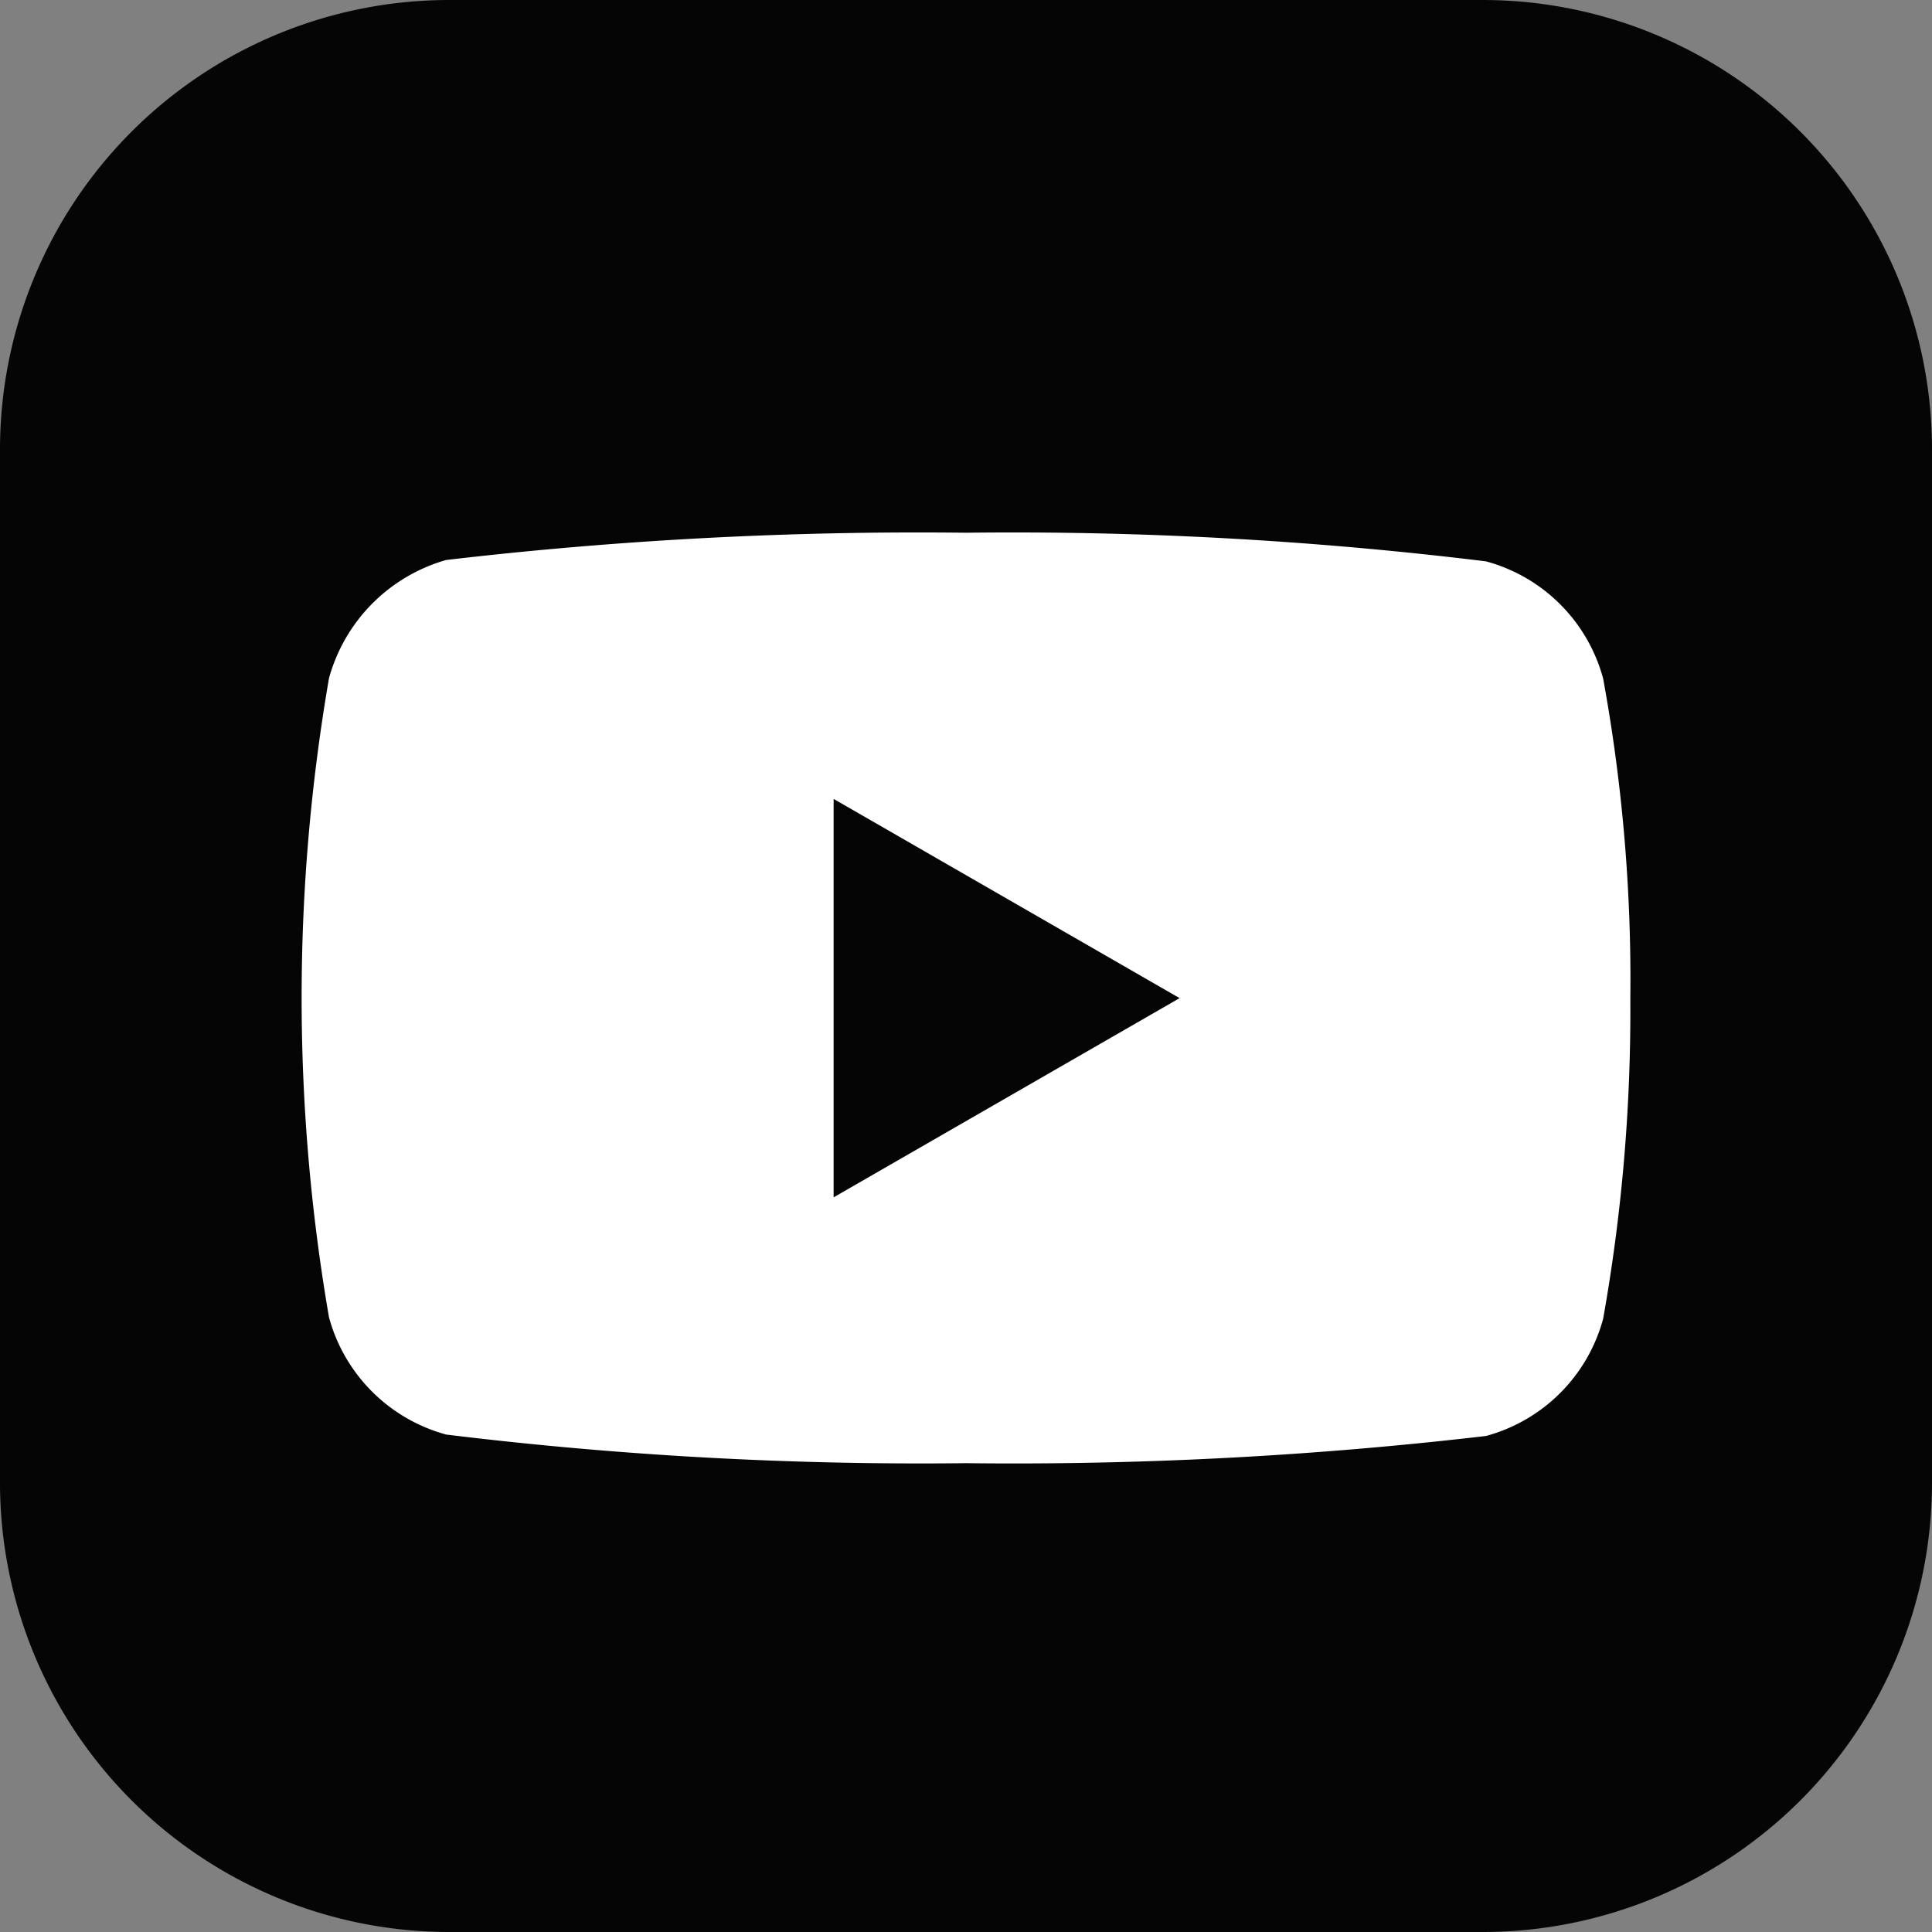
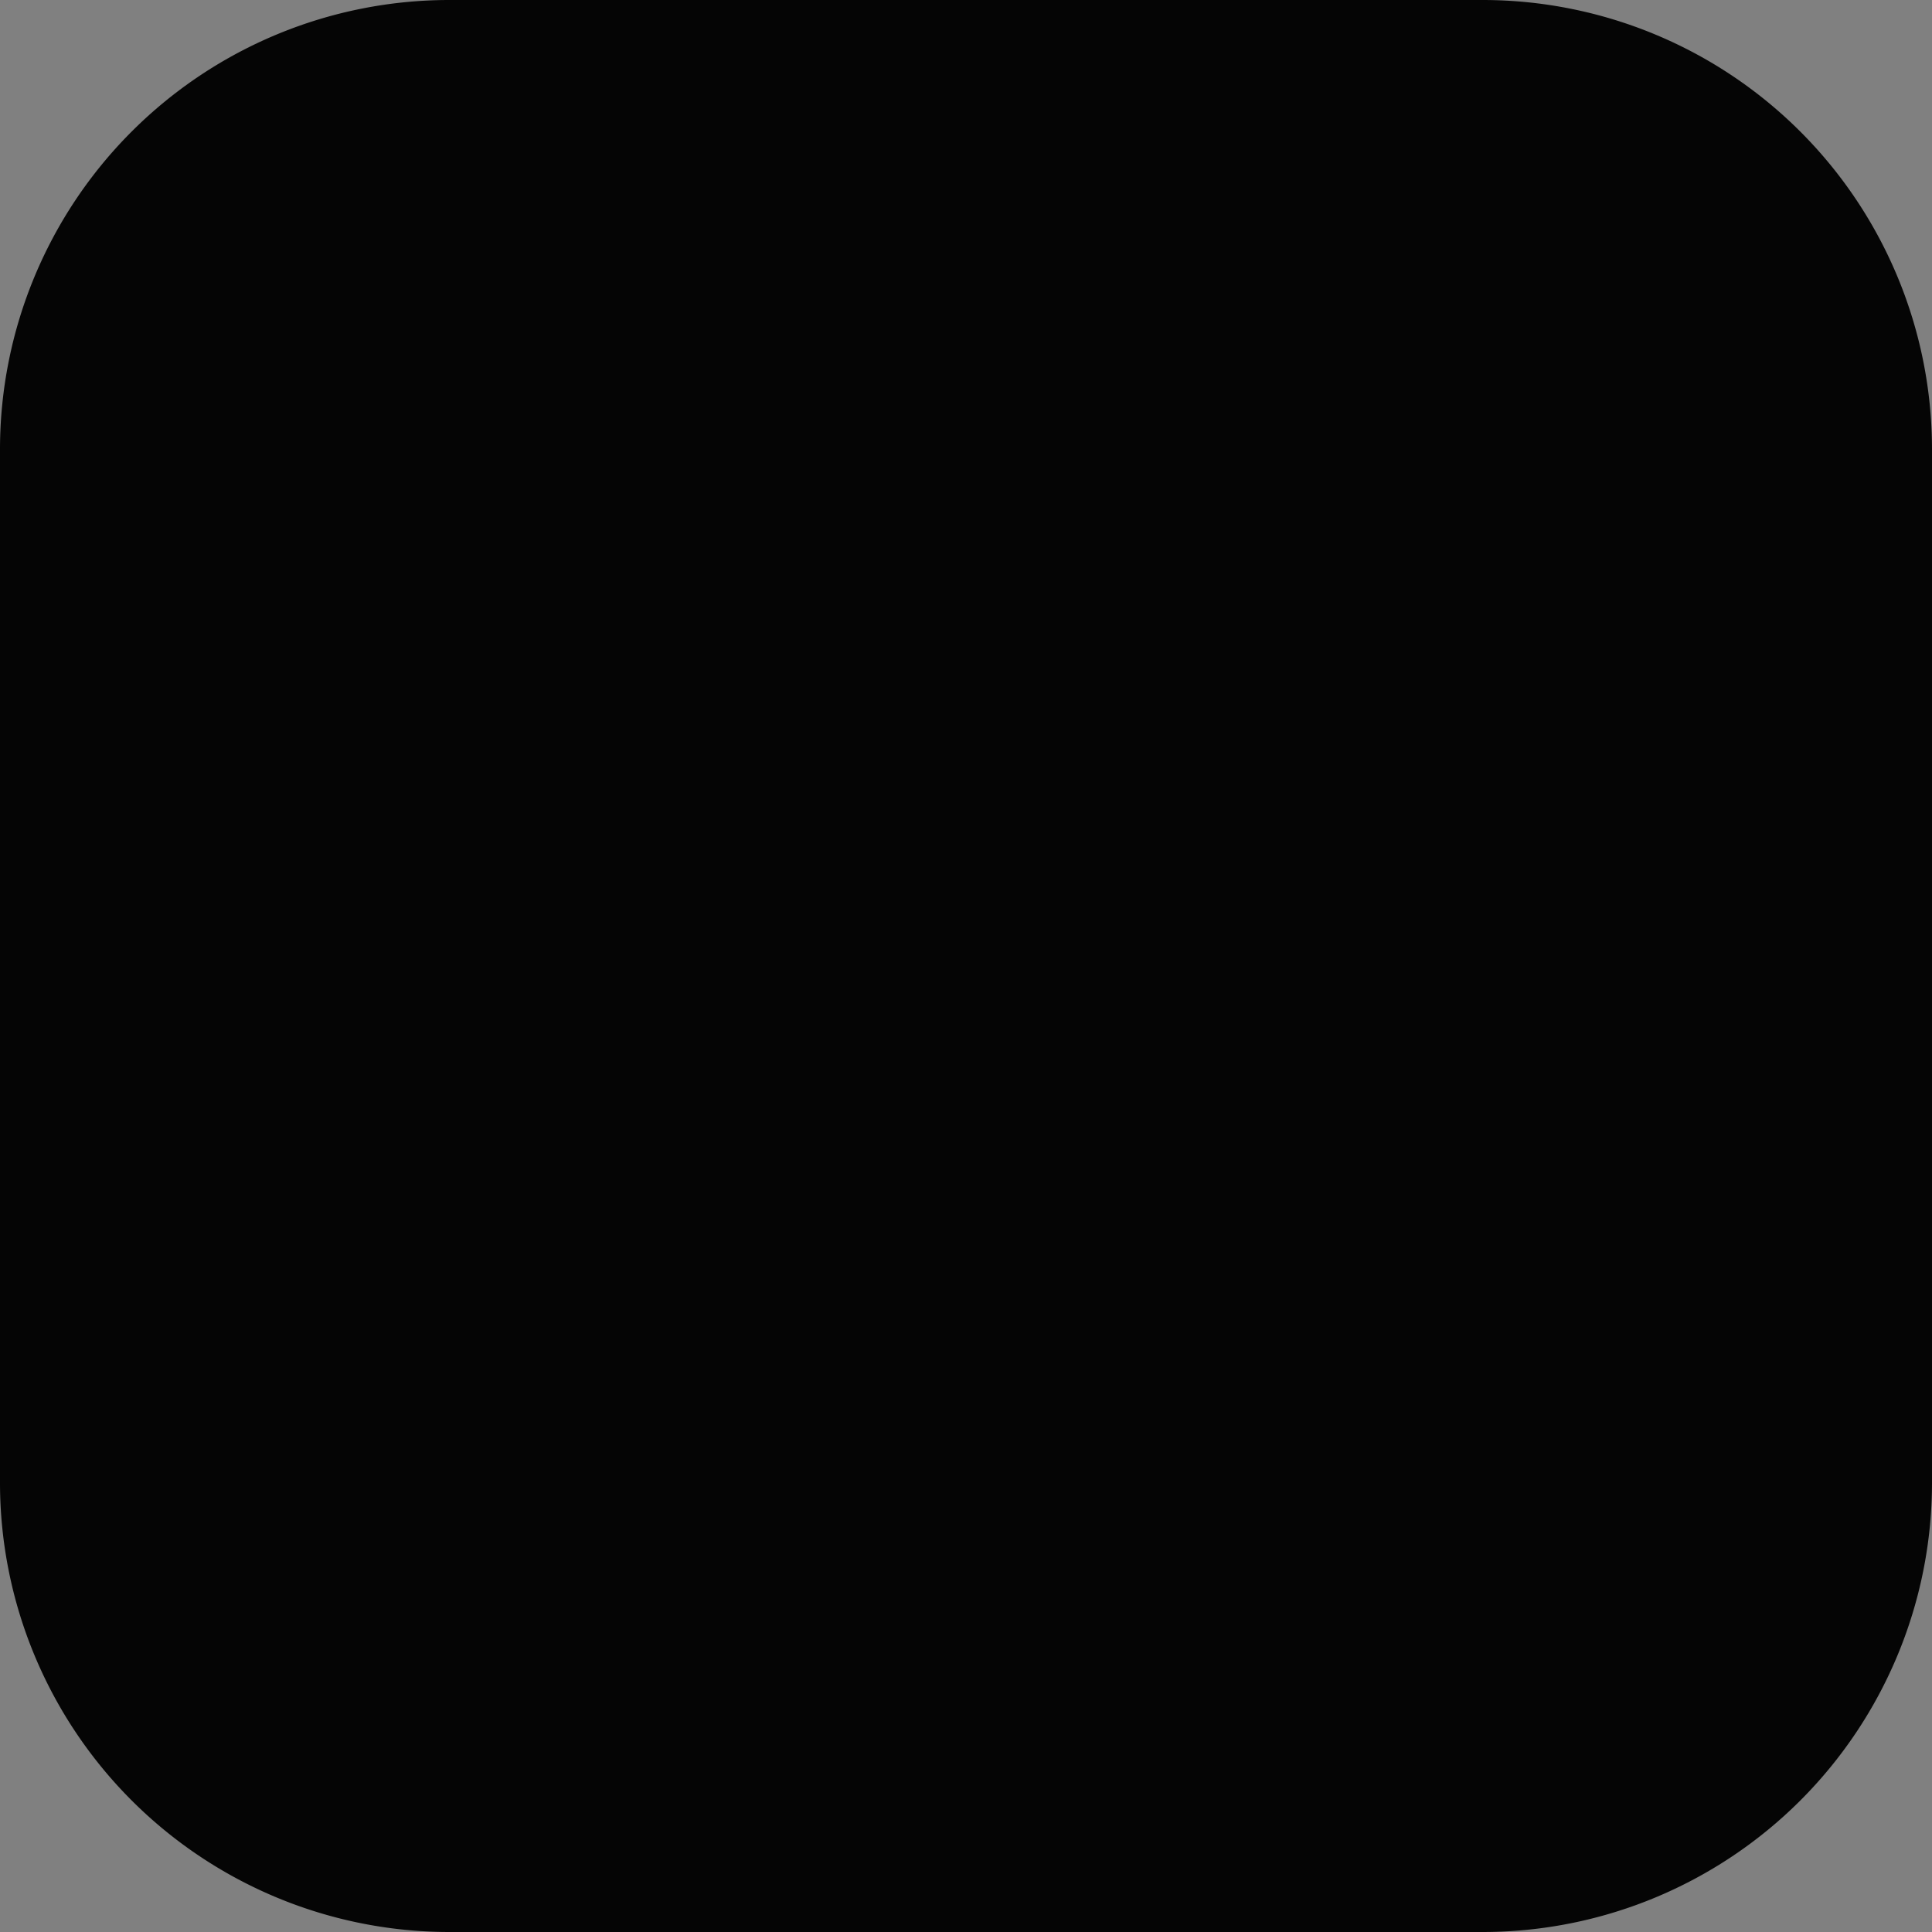
<svg xmlns="http://www.w3.org/2000/svg" id="YouTube" width="27" height="27" viewBox="0 0 27 27">
  <rect x="0" y="0" width="27" height="27" fill="#808080" stroke="none" />
  <path id="Pfad_245" data-name="Pfad 245" d="M7073.809,1252h-14.455a6.28,6.28,0,0,0-6.272,6.273v14.454a6.28,6.28,0,0,0,6.272,6.273h14.455a6.279,6.279,0,0,0,6.273-6.273v-14.454A6.281,6.281,0,0,0,7073.809,1252Z" transform="translate(-7053.082 -1252)" fill="#050505" />
  <g id="Gruppe_302" data-name="Gruppe 302" transform="translate(-7053.082 -1252)">
    <g id="g7433">
-       <path id="path7429" d="M7075.486,1261.482a2.324,2.324,0,0,0-1.637-1.637,54.311,54.311,0,0,0-7.266-.4,56.713,56.713,0,0,0-7.266.381,2.373,2.373,0,0,0-1.637,1.651,26.262,26.262,0,0,0,0,8.934,2.332,2.332,0,0,0,1.637,1.637,54.551,54.551,0,0,0,7.266.4,56.85,56.85,0,0,0,7.266-.38,2.325,2.325,0,0,0,1.637-1.637,24.5,24.5,0,0,0,.38-4.467,23.366,23.366,0,0,0-.38-4.482Z" fill="#fff" />
      <path id="polygon7431" d="M7064.732,1263.165v5.568l4.835-2.784Z" fill="#050505" />
    </g>
  </g>
</svg>